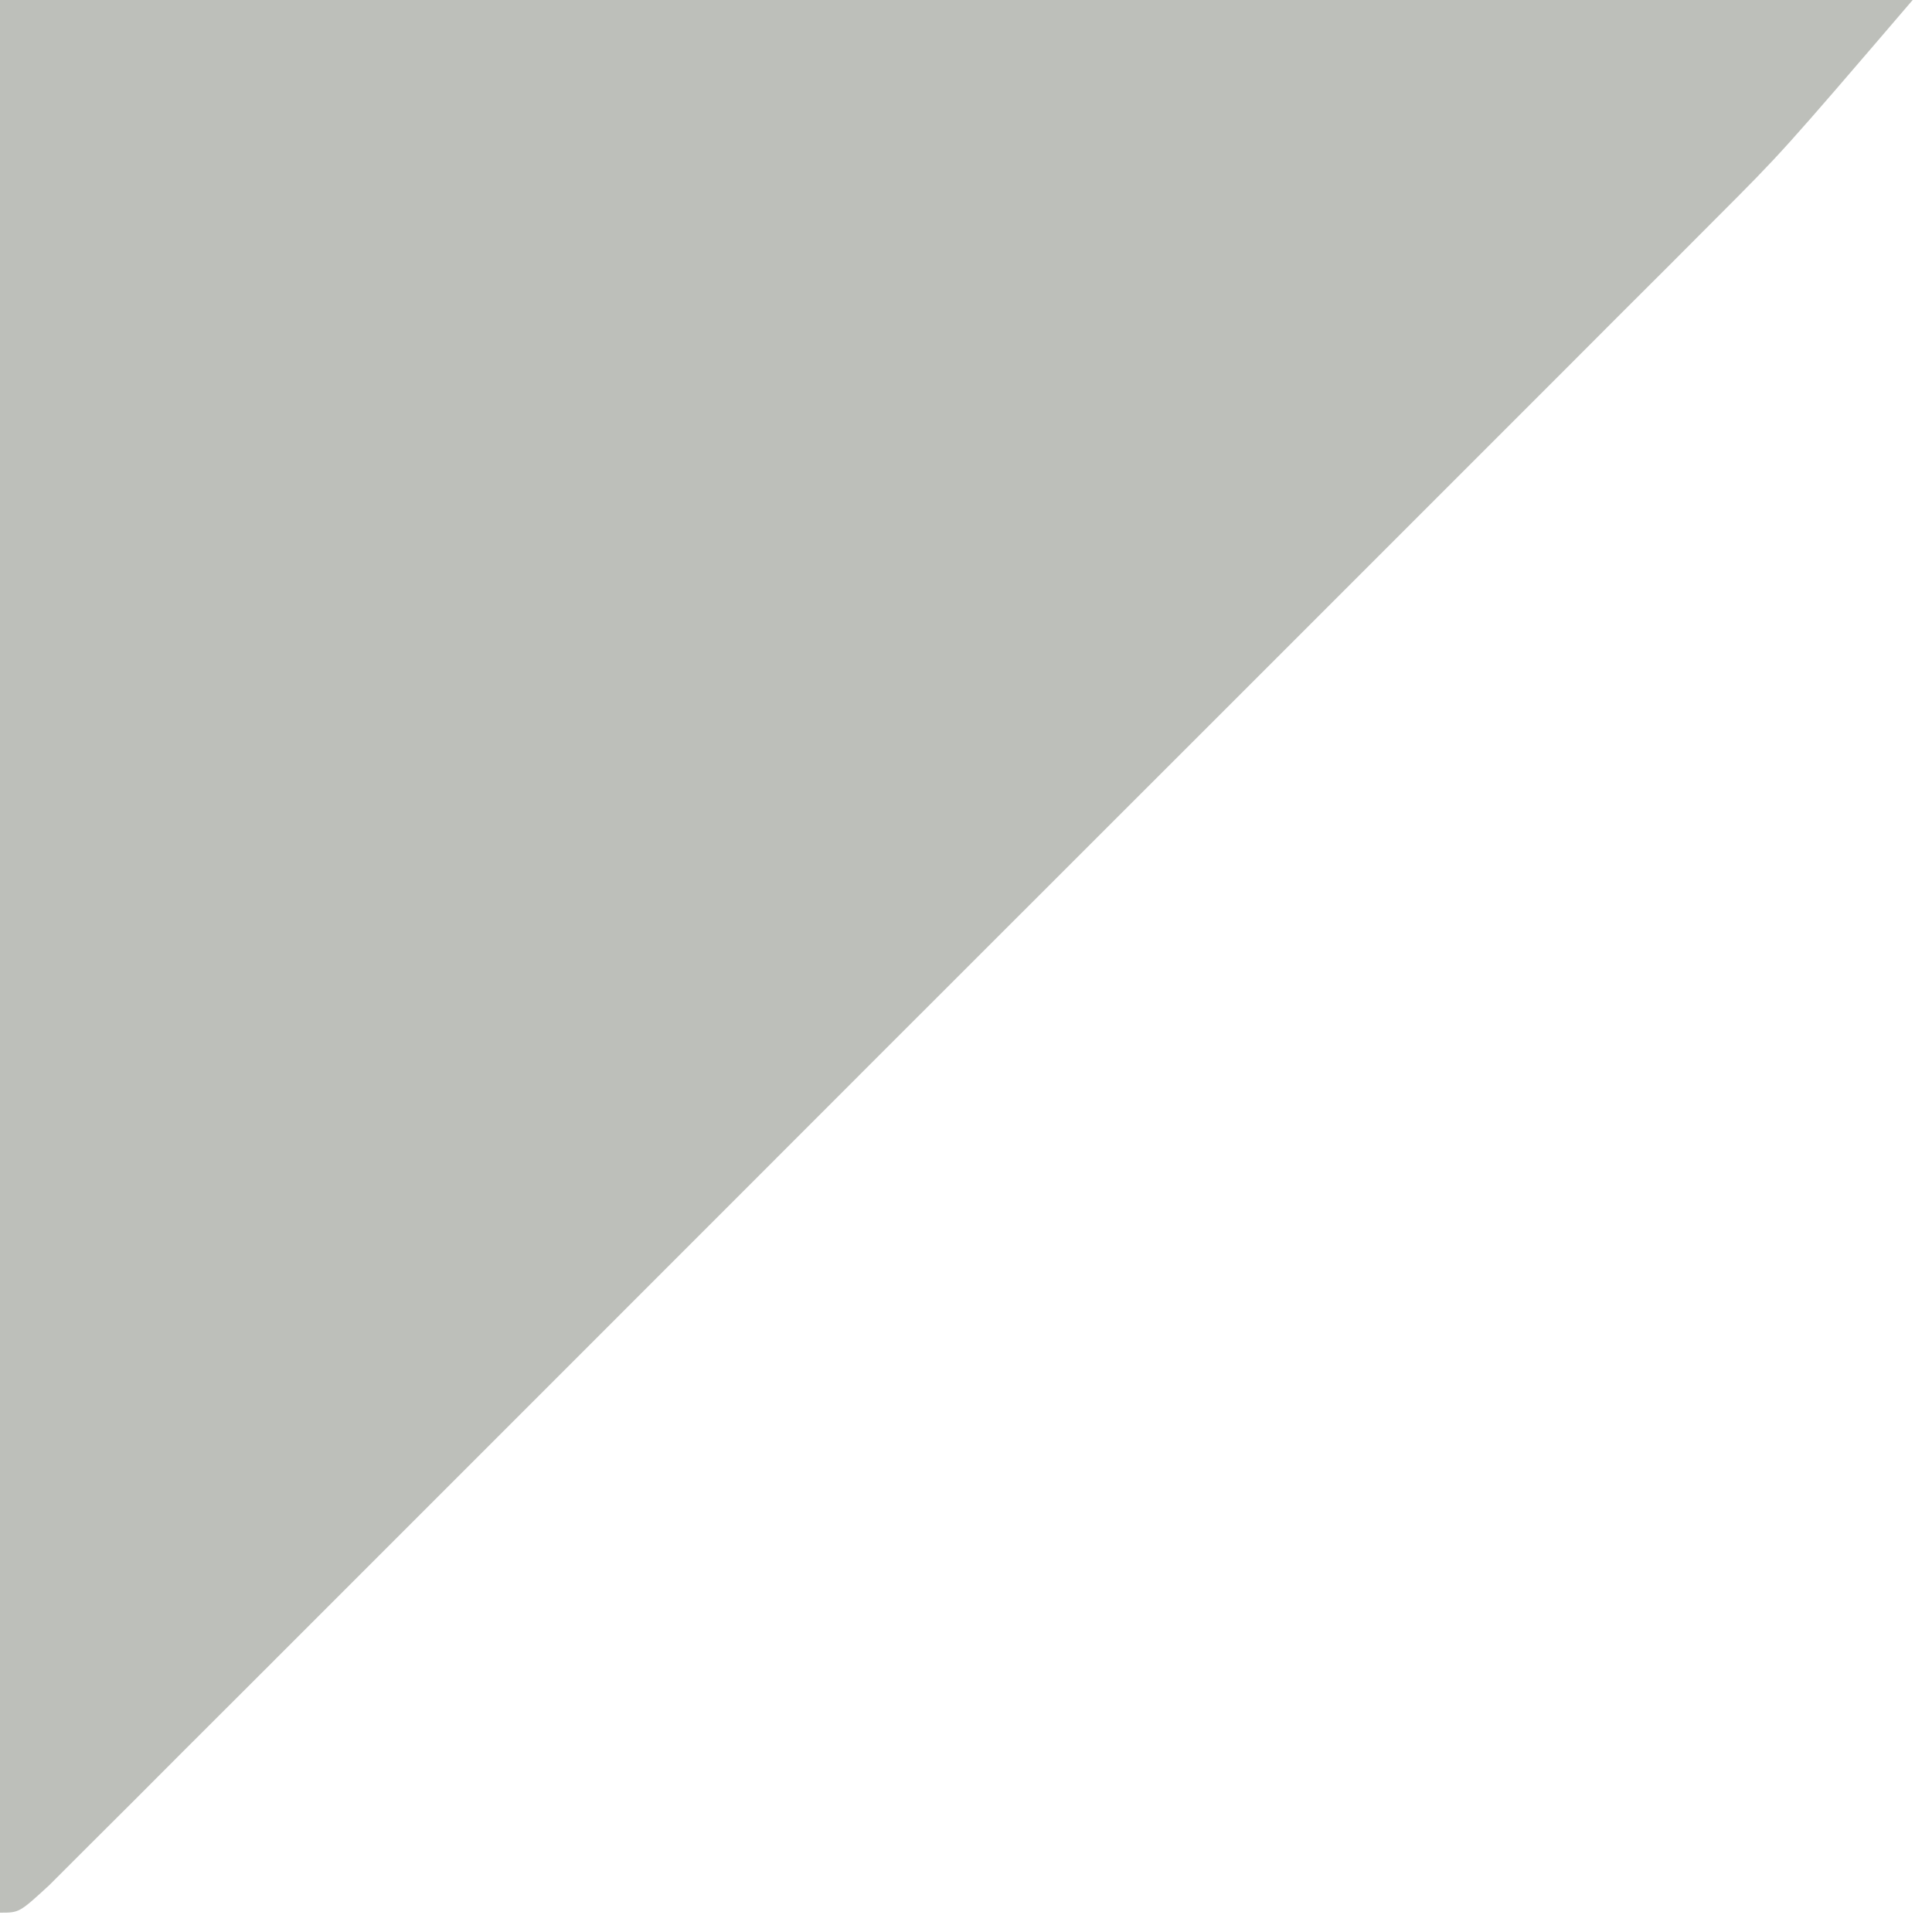
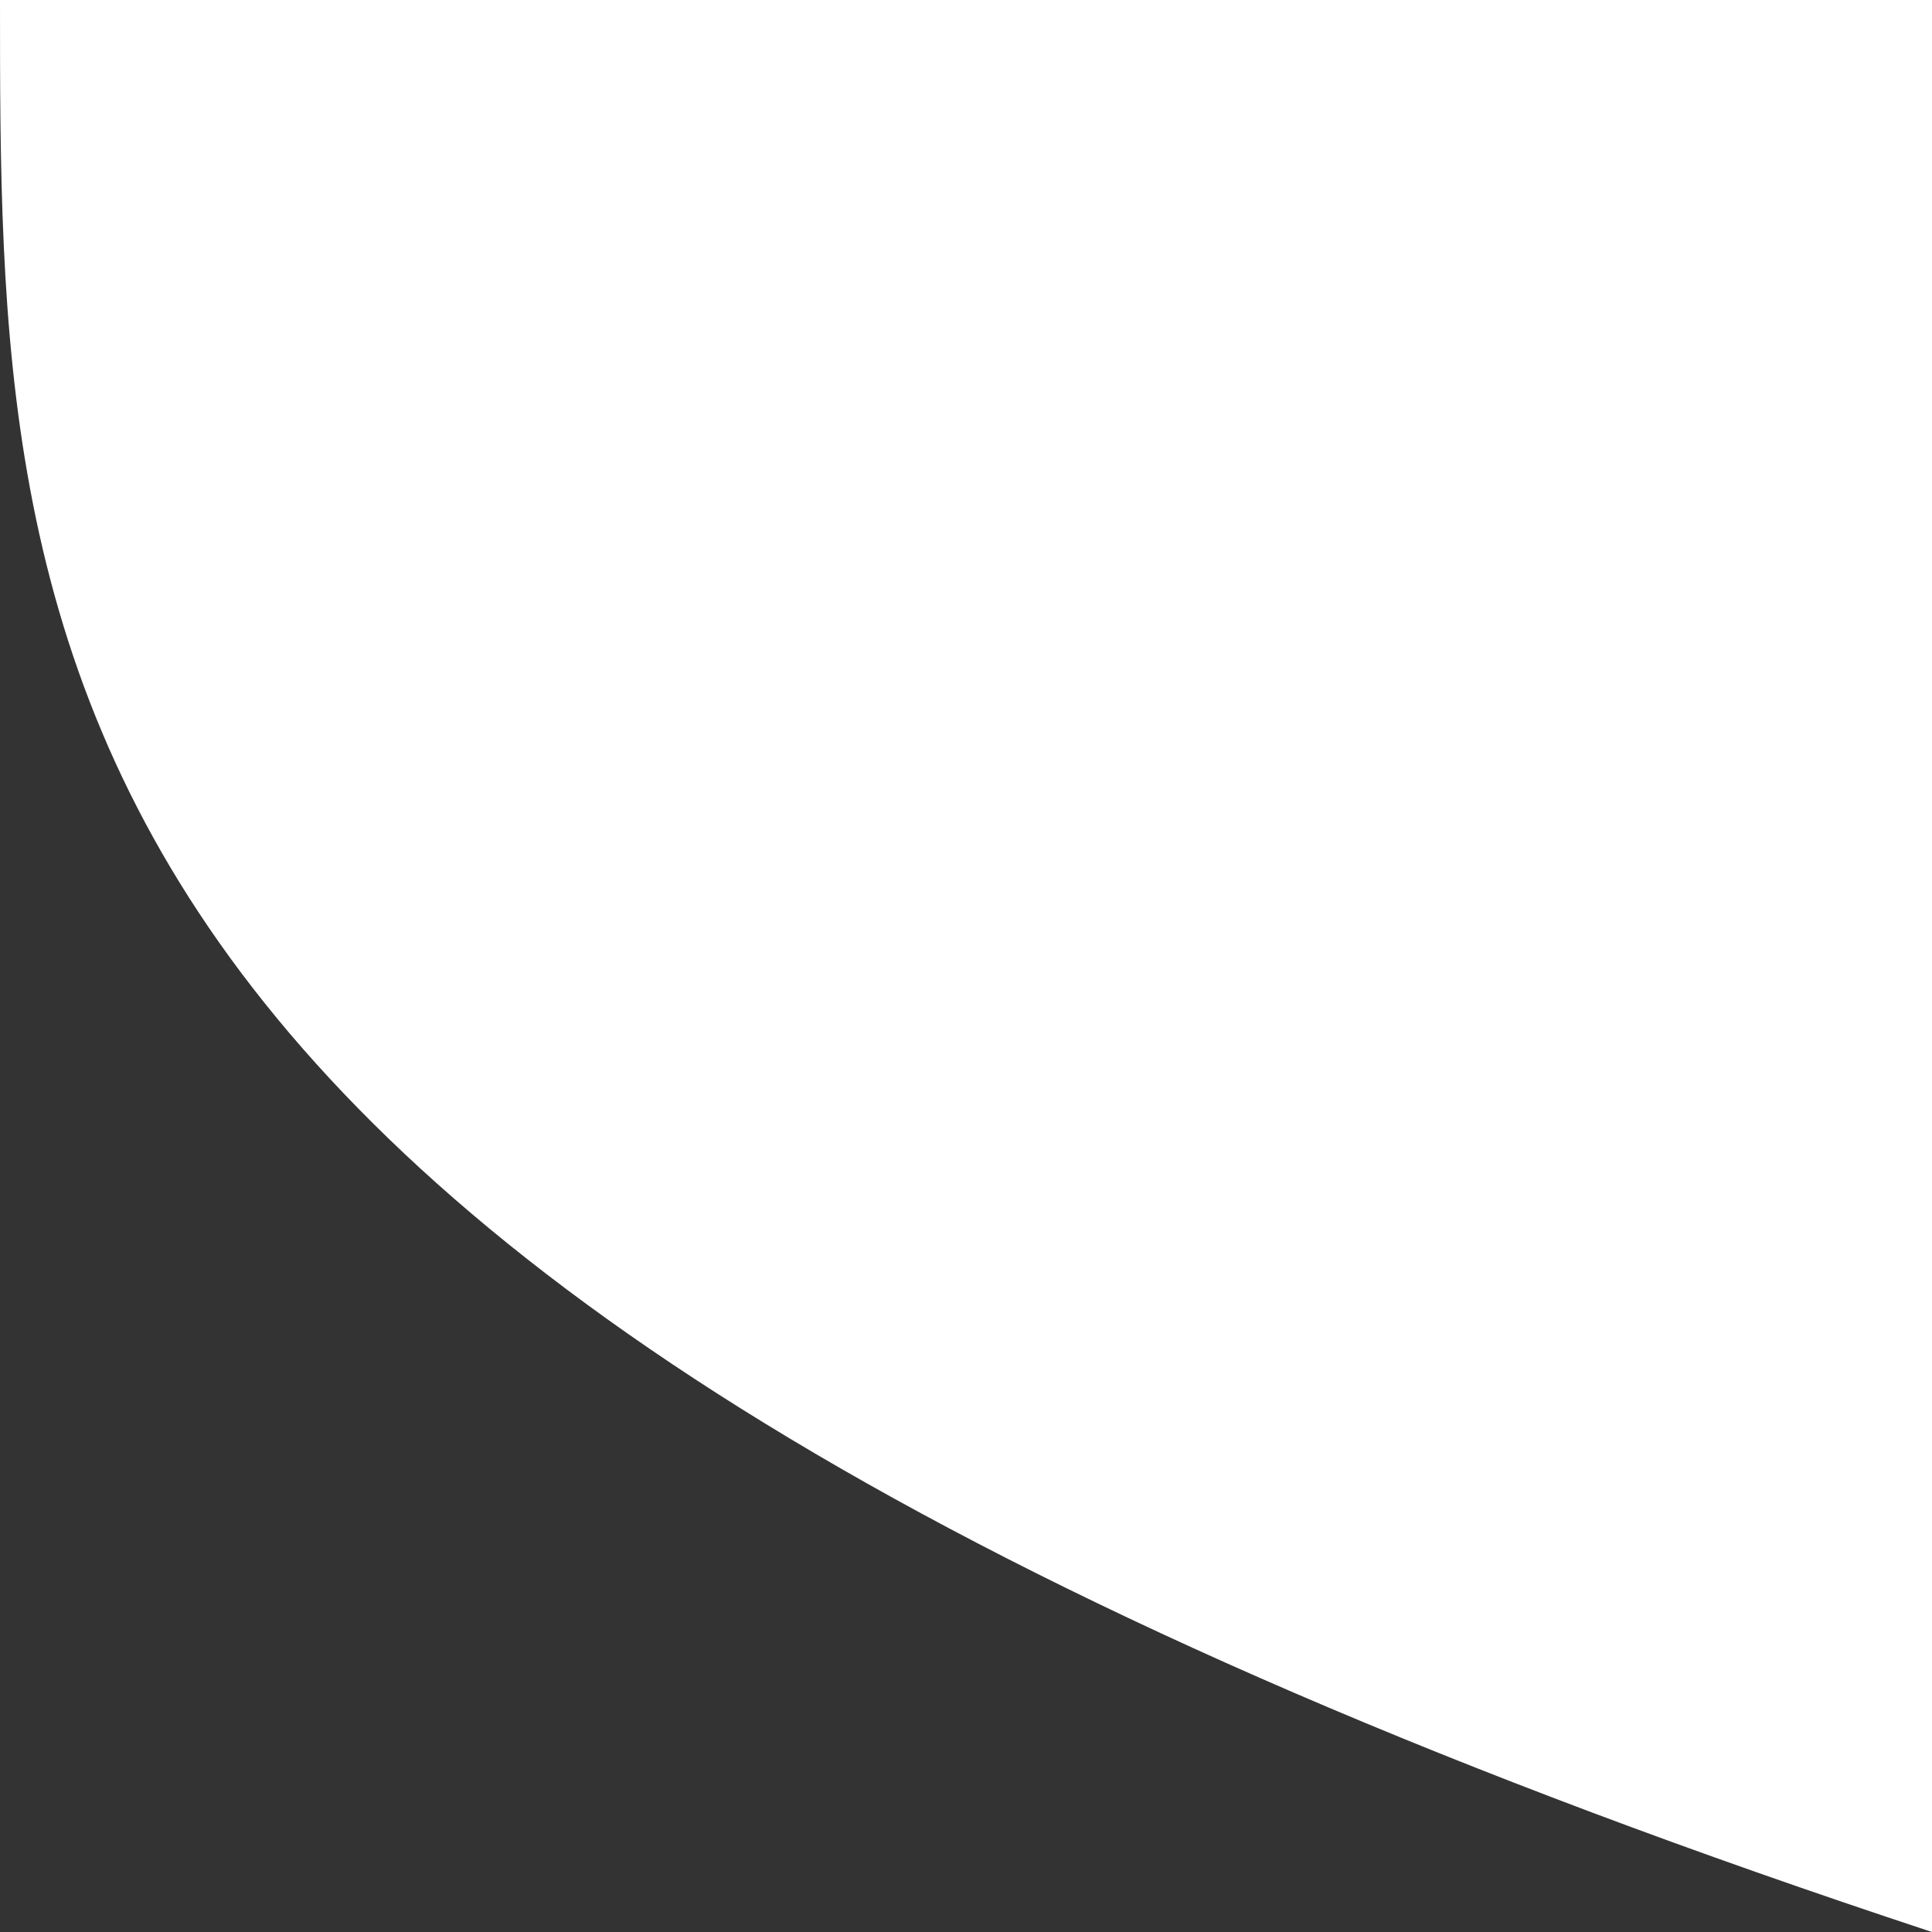
<svg xmlns="http://www.w3.org/2000/svg" version="1.1" width="100" height="100">
  <rect width="100%" height="100%" fill="#333333" stroke="none" />
-   <path d="M0 0 C33 0 66 0 100 0 C100 33 100 66 100 100 C67 100 34 100 0 100 C0 67 0 34 0 0 Z " fill="#FFFFFF" transform="translate(0,0)" />
-   <path d="M0 0 C32.67 0 65.34 0 99 0 C92.25 7.875 92.25 7.875 88.793 11.334 C88.012 12.118 87.231 12.902 86.426 13.709 C85.589 14.544 84.752 15.38 83.889 16.24 C82.993 17.138 82.096 18.037 81.172 18.962 C78.733 21.406 76.29 23.847 73.847 26.287 C71.286 28.846 68.728 31.406 66.169 33.967 C61.88 38.258 57.588 42.547 53.296 46.835 C48.328 51.797 43.364 56.763 38.401 61.731 C34.136 66 29.87 70.268 25.601 74.534 C23.053 77.08 20.506 79.627 17.96 82.176 C15.131 85.009 12.298 87.837 9.464 90.666 C8.193 91.94 8.193 91.94 6.896 93.239 C5.746 94.385 5.746 94.385 4.573 95.554 C3.903 96.224 3.233 96.893 2.543 97.583 C1 99 1 99 0 99 C0 66.33 0 33.66 0 0 Z " fill="#BDBFBA" transform="translate(0,0)" />
+   <path d="M0 0 C33 0 66 0 100 0 C100 33 100 66 100 100 C0 67 0 34 0 0 Z " fill="#FFFFFF" transform="translate(0,0)" />
</svg>